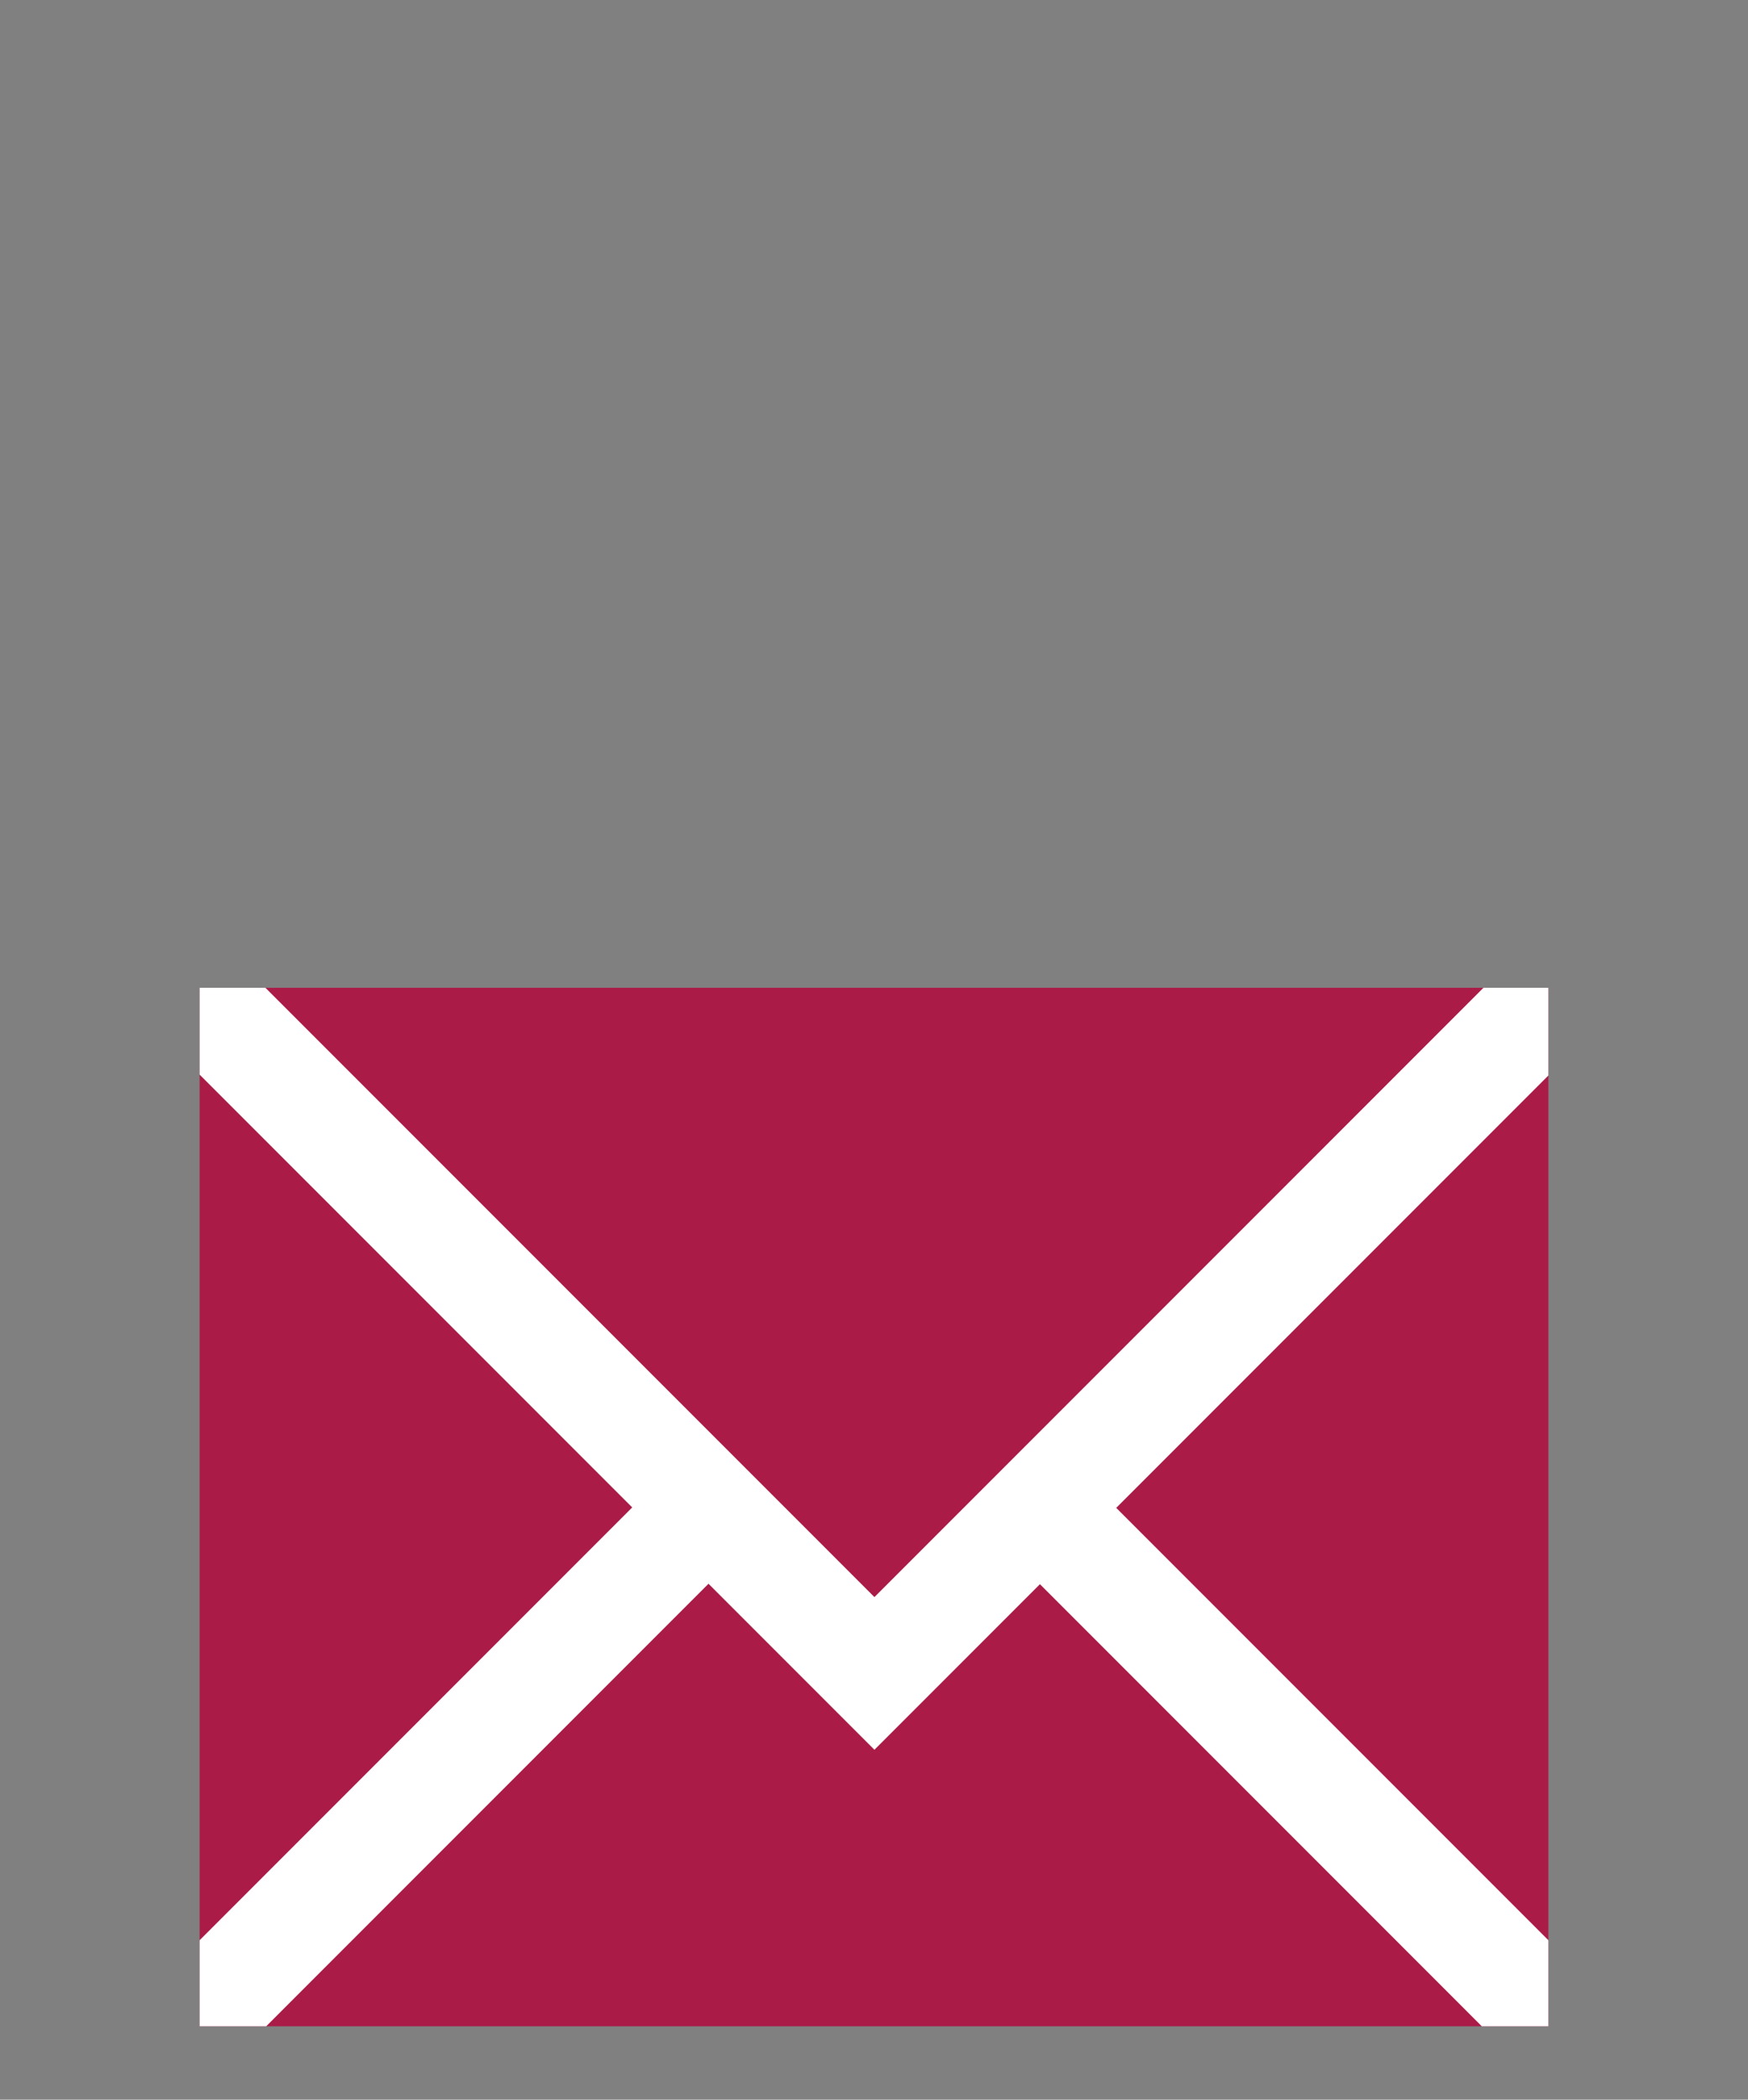
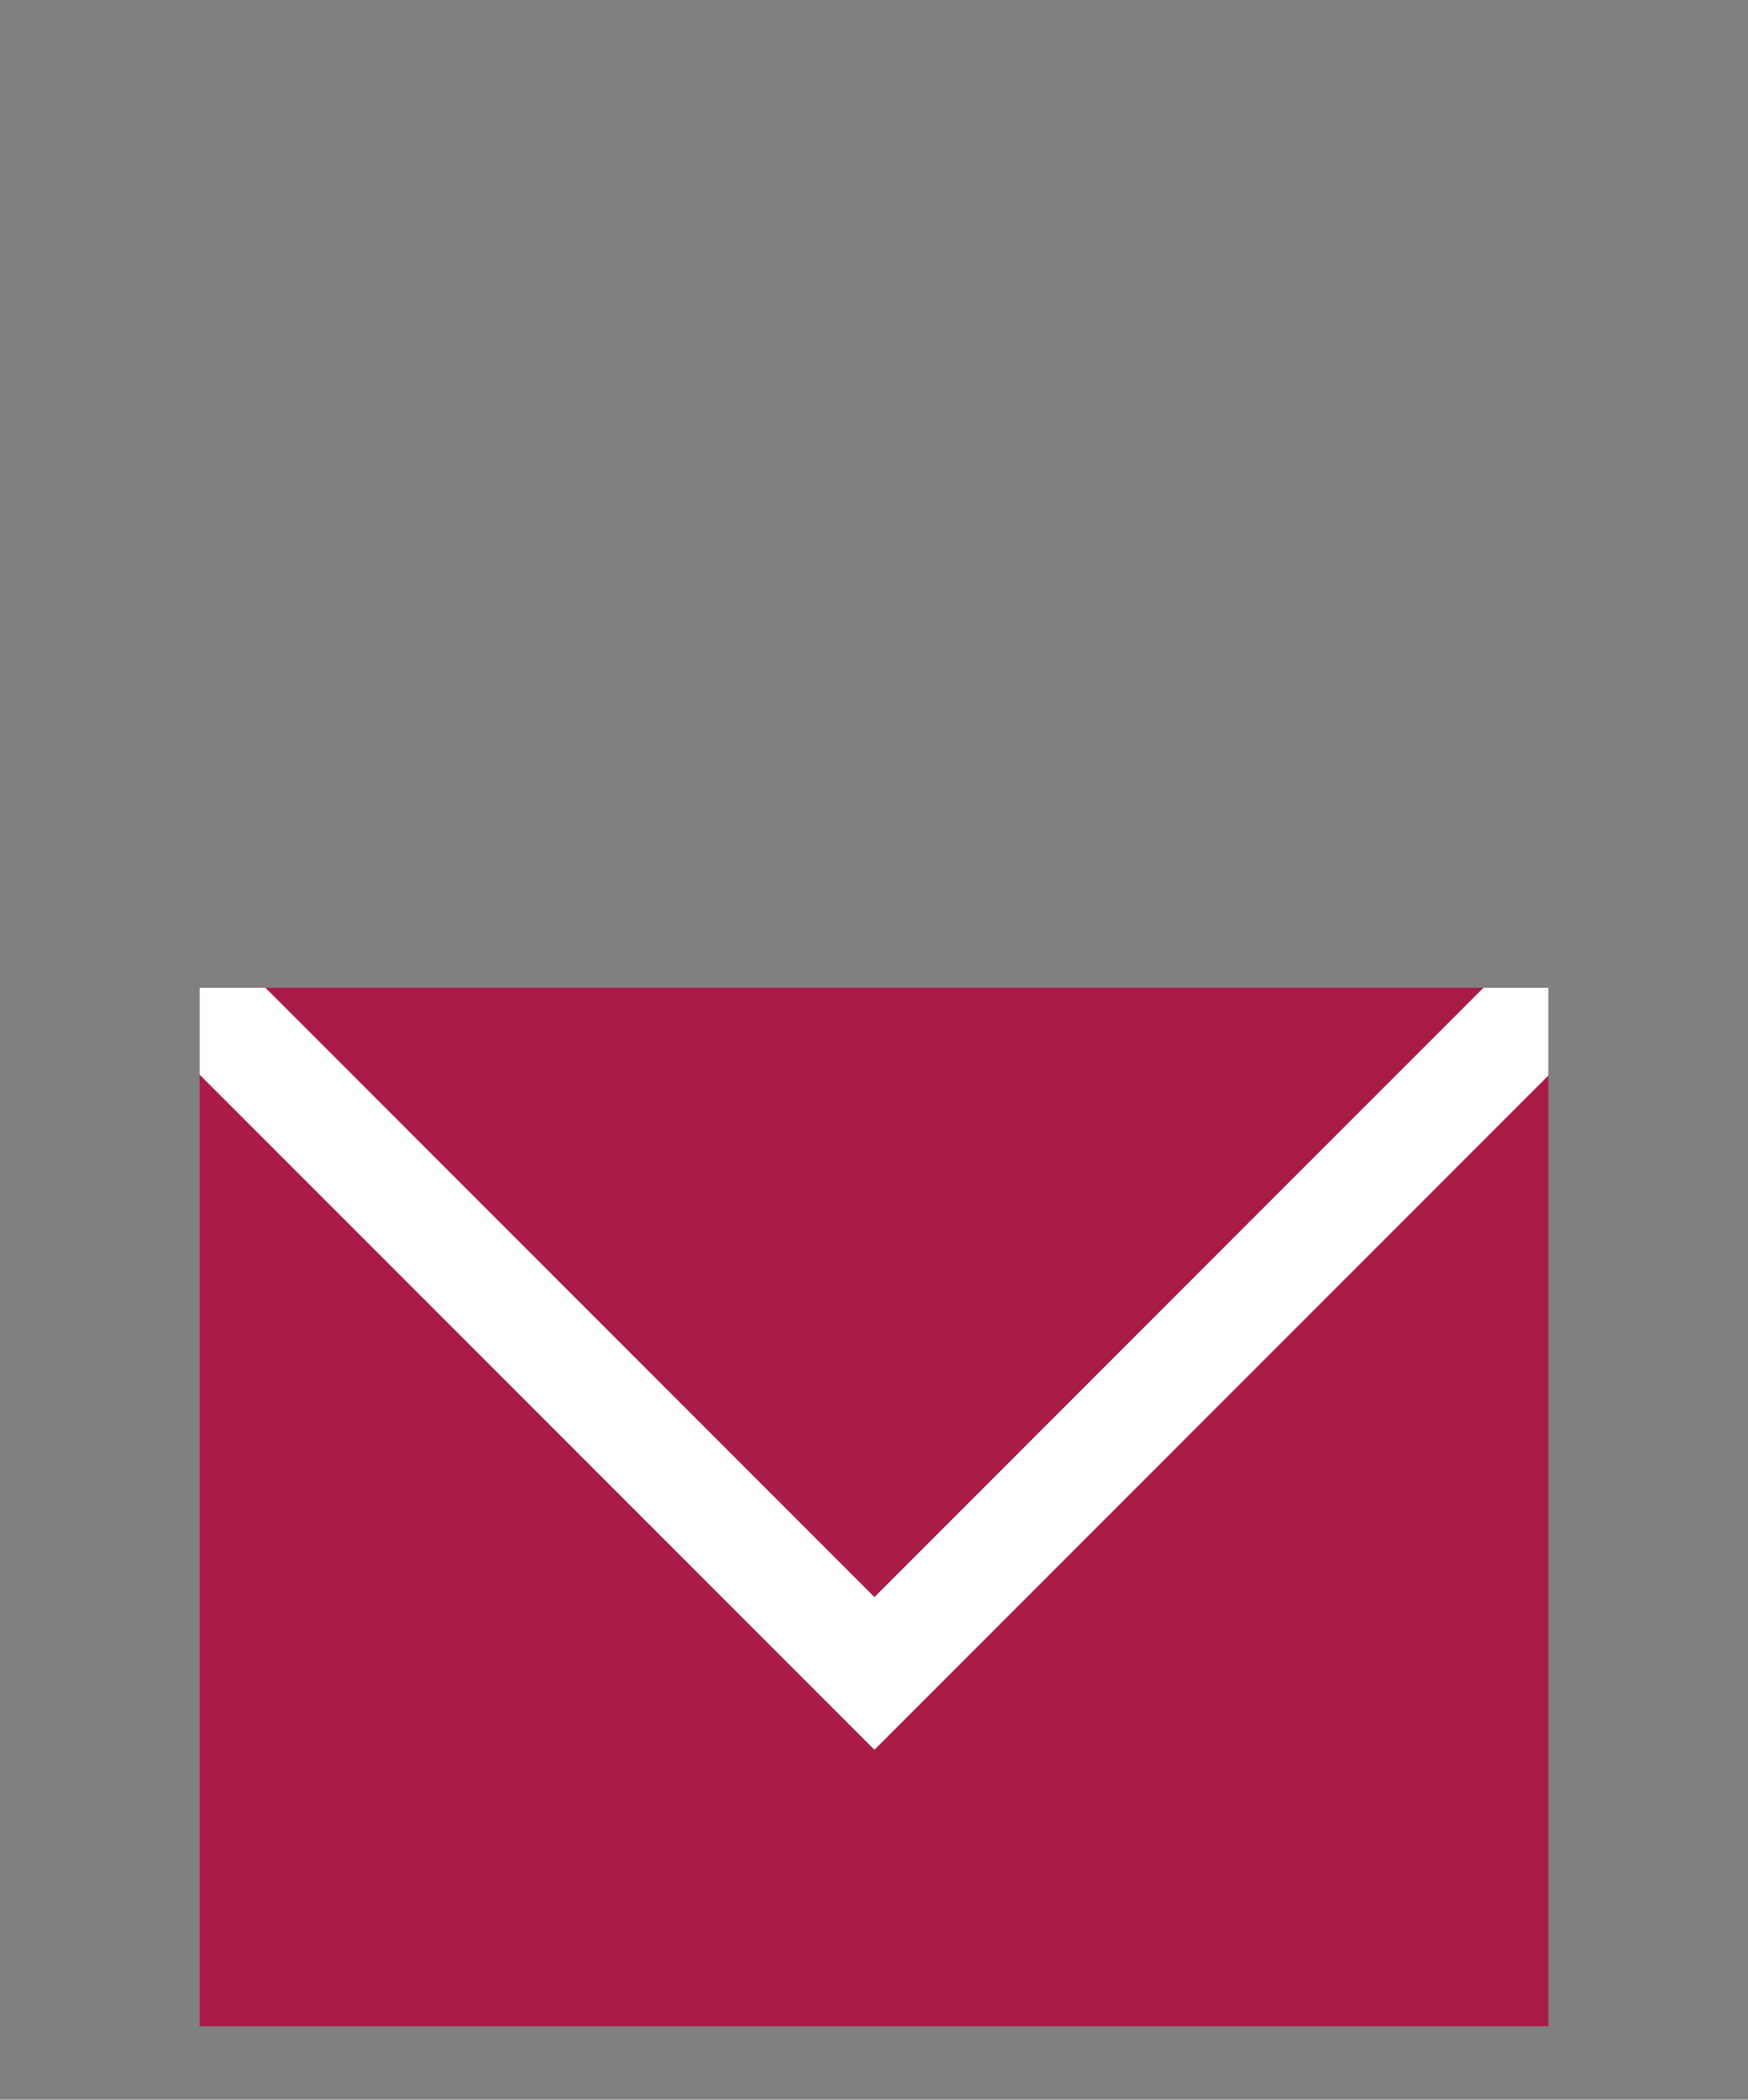
<svg xmlns="http://www.w3.org/2000/svg" viewBox="0 0 16.2 19.45">
  <rect x="0" y="0" width="16.2" height="19.45" fill="#808080" stroke="none" />
  <defs>
    <style>.cls-1,.cls-4{fill:none;}.cls-2{clip-path:url(#clip-path);}.cls-3{fill:#aa1b48;}.cls-4{stroke:#fff;stroke-miterlimit:10;}</style>
    <clipPath id="clip-path" transform="translate(1.85 9.15)">
      <rect class="cls-1" width="12.5" height="9.62" />
    </clipPath>
  </defs>
  <g id="レイヤー_2" data-name="レイヤー 2">
    <g id="文字">
      <g class="cls-2">
        <rect class="cls-3" x="1.85" y="9.15" width="12.5" height="9.62" />
        <rect class="cls-4" x="1.02" y="-6.27" width="10.46" height="10.46" transform="translate(4.42 13.26) rotate(-45)" />
-         <line class="cls-4" x1="6.36" y1="14.17" x2="1.43" y2="19.1" />
-         <line class="cls-4" x1="9.84" y1="14.17" x2="14.77" y2="19.1" />
      </g>
    </g>
  </g>
</svg>